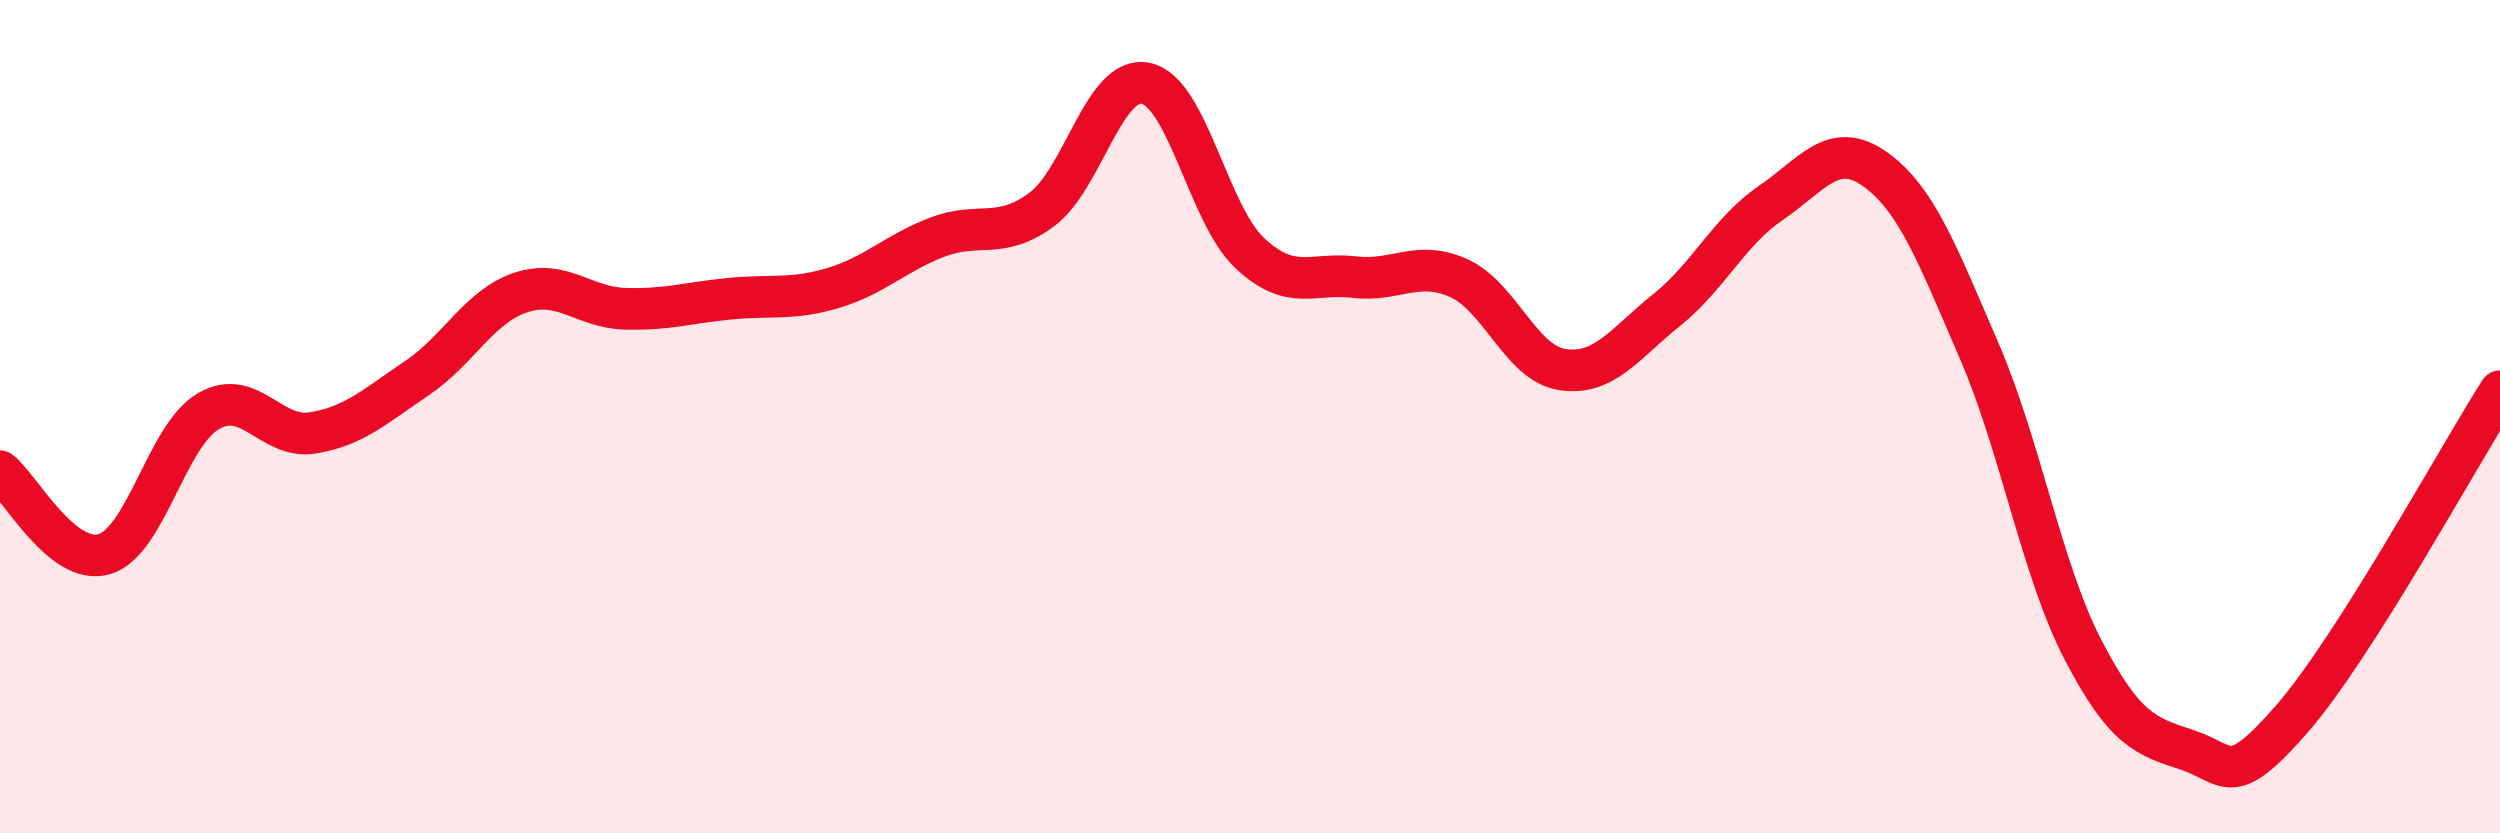
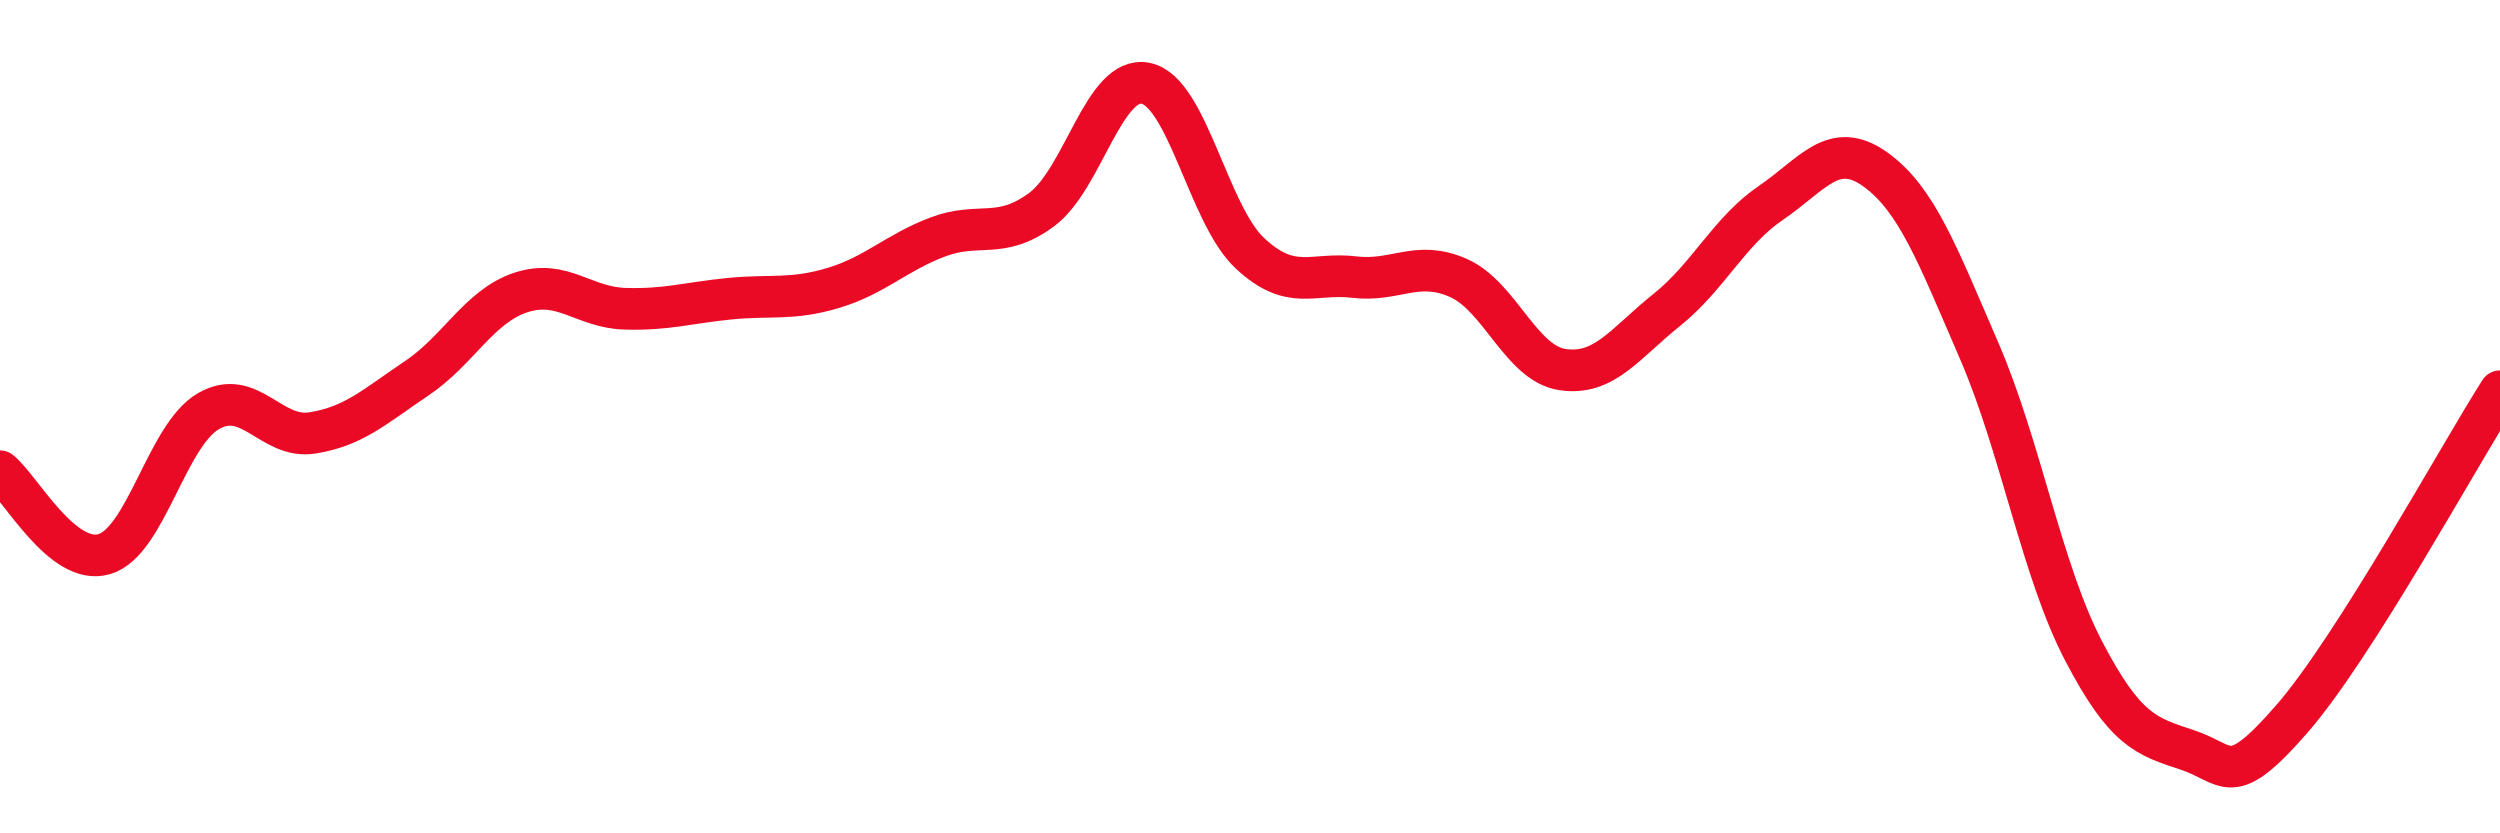
<svg xmlns="http://www.w3.org/2000/svg" width="60" height="20" viewBox="0 0 60 20">
-   <path d="M 0,11.31 C 0.5,11.71 1.5,13.59 2.5,13.3 C 3.5,13.01 4,10.45 5,9.87 C 6,9.29 6.5,10.55 7.5,10.39 C 8.5,10.23 9,9.75 10,9.08 C 11,8.41 11.5,7.35 12.5,7.02 C 13.5,6.69 14,7.38 15,7.41 C 16,7.44 16.5,7.27 17.5,7.17 C 18.5,7.07 19,7.21 20,6.91 C 21,6.61 21.5,6.07 22.5,5.69 C 23.5,5.31 24,5.77 25,5.03 C 26,4.29 26.5,1.79 27.5,2 C 28.5,2.21 29,5.15 30,6.08 C 31,7.01 31.5,6.53 32.5,6.65 C 33.5,6.77 34,6.23 35,6.67 C 36,7.11 36.5,8.72 37.5,8.87 C 38.5,9.02 39,8.24 40,7.44 C 41,6.64 41.5,5.55 42.5,4.87 C 43.5,4.19 44,3.35 45,4.06 C 46,4.77 46.5,6.11 47.5,8.42 C 48.5,10.73 49,13.69 50,15.61 C 51,17.53 51.5,17.67 52.5,18 C 53.5,18.33 53.5,18.98 55,17.26 C 56.5,15.54 59,10.96 60,9.39L60 20L0 20Z" fill="#EB0A25" opacity="0.1" stroke-linecap="round" stroke-linejoin="round" />
  <path d="M 0,11.31 C 0.5,11.71 1.5,13.59 2.5,13.3 C 3.5,13.01 4,10.45 5,9.87 C 6,9.29 6.5,10.55 7.5,10.39 C 8.5,10.23 9,9.75 10,9.08 C 11,8.41 11.5,7.35 12.5,7.02 C 13.5,6.69 14,7.38 15,7.41 C 16,7.44 16.5,7.27 17.5,7.17 C 18.5,7.07 19,7.21 20,6.91 C 21,6.61 21.5,6.07 22.5,5.69 C 23.5,5.31 24,5.77 25,5.03 C 26,4.29 26.5,1.79 27.5,2 C 28.5,2.21 29,5.15 30,6.08 C 31,7.01 31.5,6.53 32.5,6.65 C 33.5,6.77 34,6.23 35,6.67 C 36,7.11 36.5,8.72 37.5,8.87 C 38.5,9.02 39,8.24 40,7.44 C 41,6.64 41.5,5.55 42.5,4.87 C 43.5,4.19 44,3.35 45,4.06 C 46,4.77 46.5,6.11 47.5,8.42 C 48.5,10.73 49,13.69 50,15.61 C 51,17.53 51.5,17.67 52.5,18 C 53.5,18.33 53.5,18.98 55,17.26 C 56.5,15.54 59,10.96 60,9.39" stroke="#EB0A25" stroke-width="1" fill="none" stroke-linecap="round" stroke-linejoin="round" />
</svg>